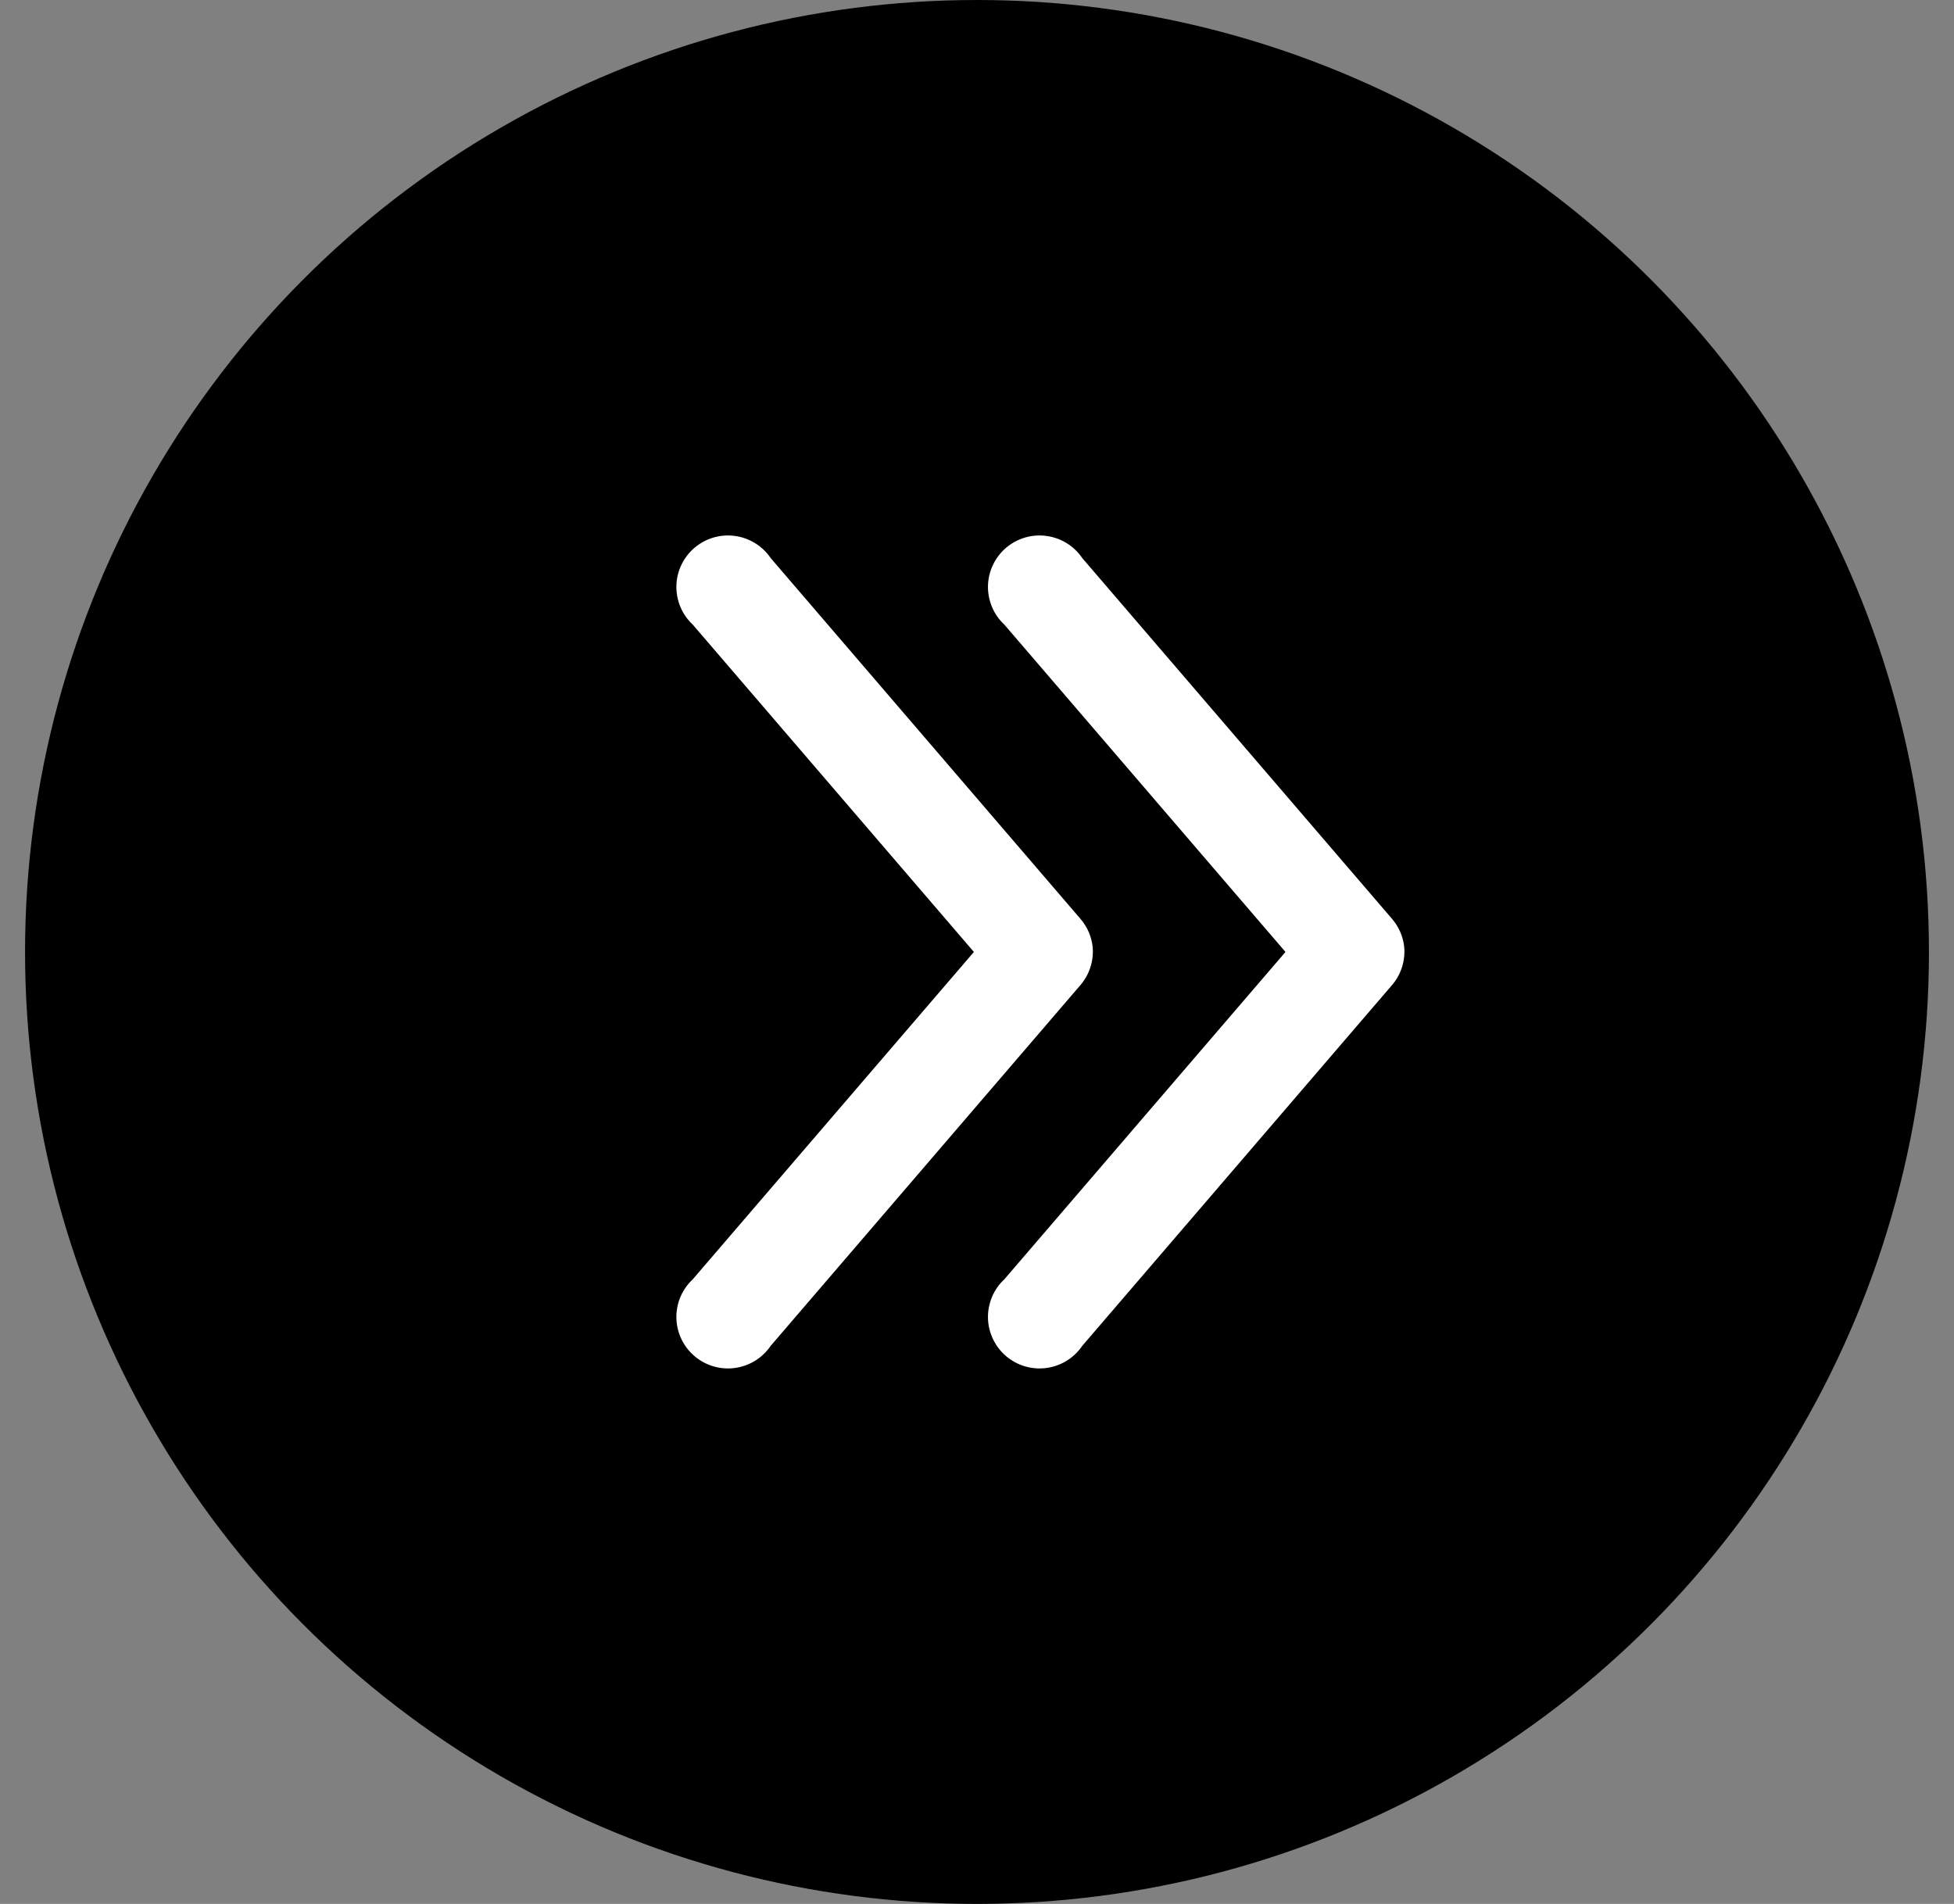
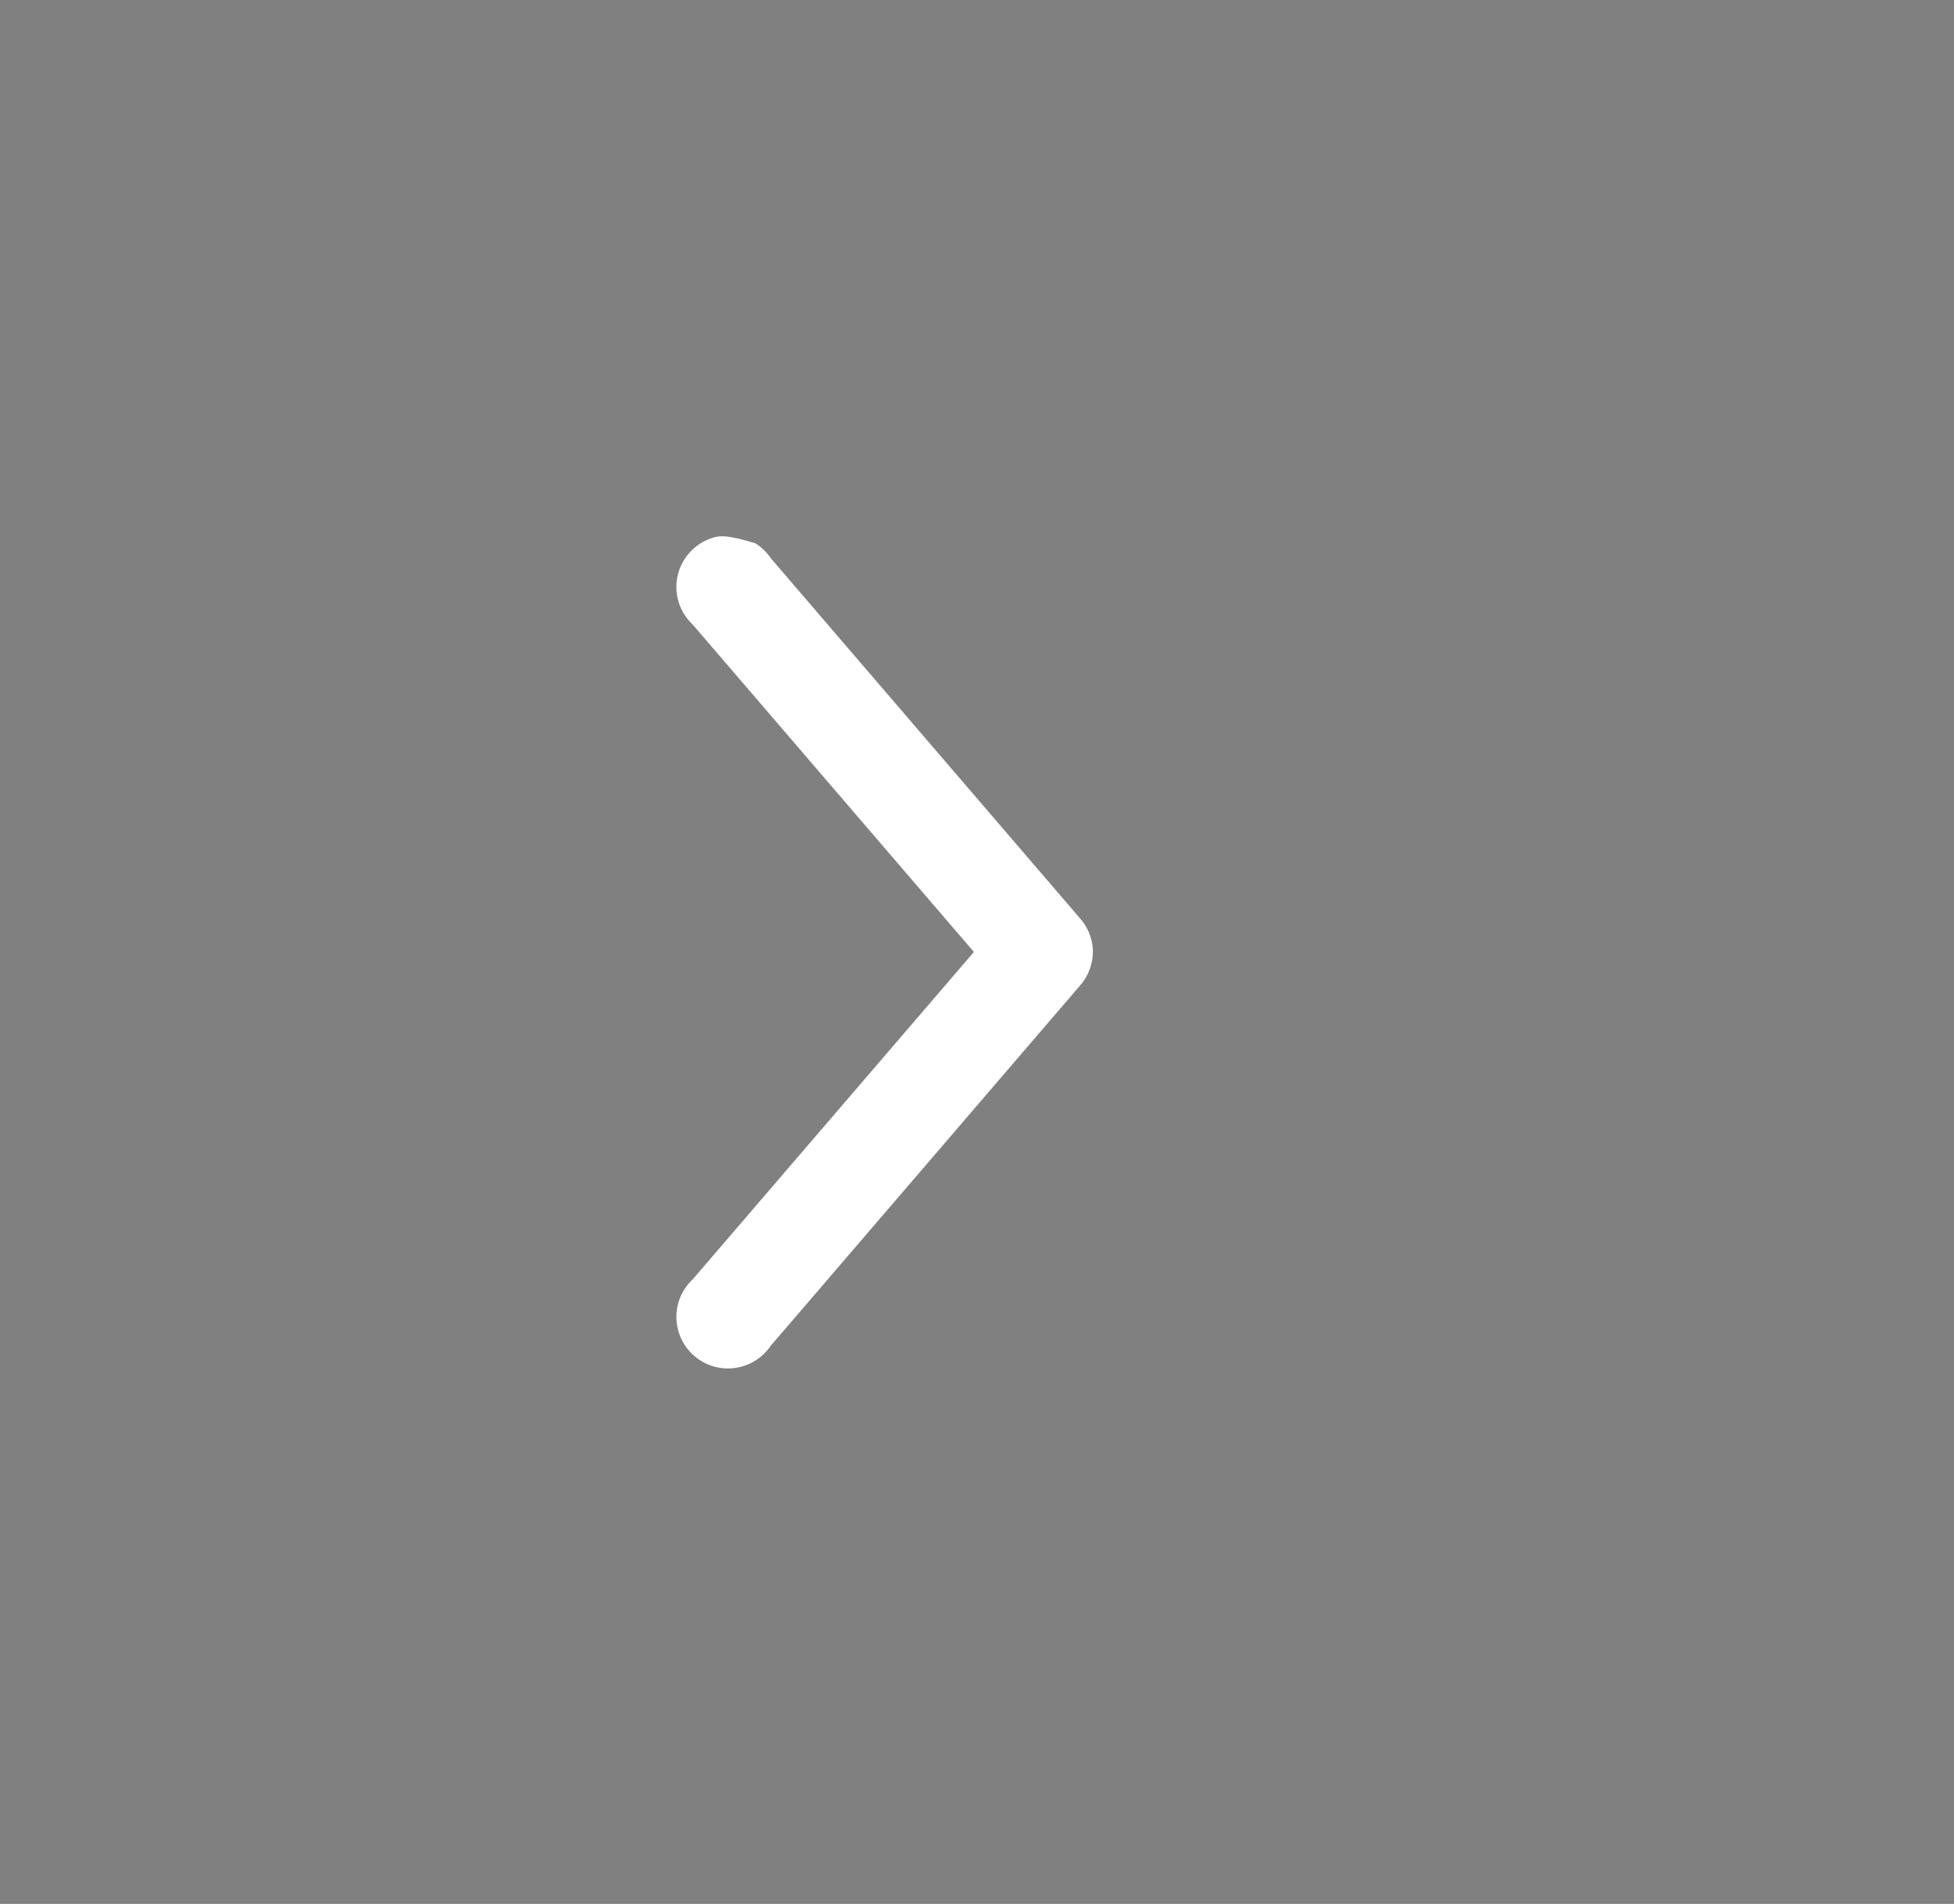
<svg xmlns="http://www.w3.org/2000/svg" width="39" height="38" viewBox="0 0 39 38" fill="none">
  <rect x="0" y="0" width="39" height="38" fill="#808080" stroke="none" />
-   <circle cx="19.5" cy="19" r="19" transform="rotate(-180 19.5 19)" fill="black" />
-   <path d="M28.027 18.904C28.006 18.694 27.919 18.495 27.781 18.336L21.602 11.14C21.521 11.02 21.415 10.918 21.292 10.842C21.169 10.766 21.03 10.716 20.887 10.697C20.743 10.677 20.597 10.688 20.458 10.729C20.319 10.77 20.189 10.84 20.079 10.934C19.969 11.028 19.88 11.145 19.818 11.276C19.756 11.406 19.722 11.549 19.719 11.694C19.716 11.838 19.744 11.982 19.8 12.116C19.856 12.249 19.94 12.369 20.047 12.468L25.657 19L20.047 25.532C19.94 25.631 19.856 25.751 19.8 25.884C19.744 26.018 19.716 26.162 19.719 26.306C19.722 26.451 19.756 26.593 19.818 26.724C19.88 26.855 19.969 26.972 20.079 27.066C20.189 27.16 20.319 27.23 20.458 27.271C20.597 27.311 20.743 27.323 20.887 27.303C21.03 27.284 21.169 27.234 21.292 27.158C21.415 27.081 21.521 26.98 21.602 26.86L27.781 19.664C27.871 19.56 27.939 19.439 27.981 19.309C28.023 19.178 28.039 19.04 28.027 18.904Z" fill="white" />
-   <path d="M21.809 18.904C21.787 18.694 21.701 18.495 21.562 18.336L15.383 11.14C15.302 11.02 15.196 10.918 15.073 10.842C14.95 10.766 14.812 10.716 14.668 10.697C14.524 10.677 14.378 10.688 14.239 10.729C14.1 10.77 13.971 10.84 13.861 10.934C13.75 11.028 13.661 11.145 13.599 11.276C13.537 11.406 13.503 11.549 13.5 11.694C13.497 11.838 13.525 11.982 13.581 12.116C13.638 12.249 13.722 12.369 13.828 12.468L19.438 19L13.828 25.532C13.722 25.631 13.638 25.751 13.581 25.884C13.525 26.018 13.497 26.162 13.5 26.306C13.503 26.451 13.537 26.593 13.599 26.724C13.661 26.855 13.75 26.972 13.861 27.066C13.971 27.16 14.1 27.23 14.239 27.271C14.378 27.311 14.524 27.323 14.668 27.303C14.812 27.284 14.95 27.234 15.073 27.158C15.196 27.081 15.302 26.98 15.383 26.86L21.562 19.664C21.652 19.56 21.72 19.439 21.762 19.309C21.805 19.178 21.82 19.04 21.809 18.904Z" fill="white" />
+   <path d="M21.809 18.904C21.787 18.694 21.701 18.495 21.562 18.336L15.383 11.14C15.302 11.02 15.196 10.918 15.073 10.842C14.524 10.677 14.378 10.688 14.239 10.729C14.1 10.77 13.971 10.84 13.861 10.934C13.75 11.028 13.661 11.145 13.599 11.276C13.537 11.406 13.503 11.549 13.5 11.694C13.497 11.838 13.525 11.982 13.581 12.116C13.638 12.249 13.722 12.369 13.828 12.468L19.438 19L13.828 25.532C13.722 25.631 13.638 25.751 13.581 25.884C13.525 26.018 13.497 26.162 13.5 26.306C13.503 26.451 13.537 26.593 13.599 26.724C13.661 26.855 13.75 26.972 13.861 27.066C13.971 27.16 14.1 27.23 14.239 27.271C14.378 27.311 14.524 27.323 14.668 27.303C14.812 27.284 14.95 27.234 15.073 27.158C15.196 27.081 15.302 26.98 15.383 26.86L21.562 19.664C21.652 19.56 21.72 19.439 21.762 19.309C21.805 19.178 21.82 19.04 21.809 18.904Z" fill="white" />
</svg>